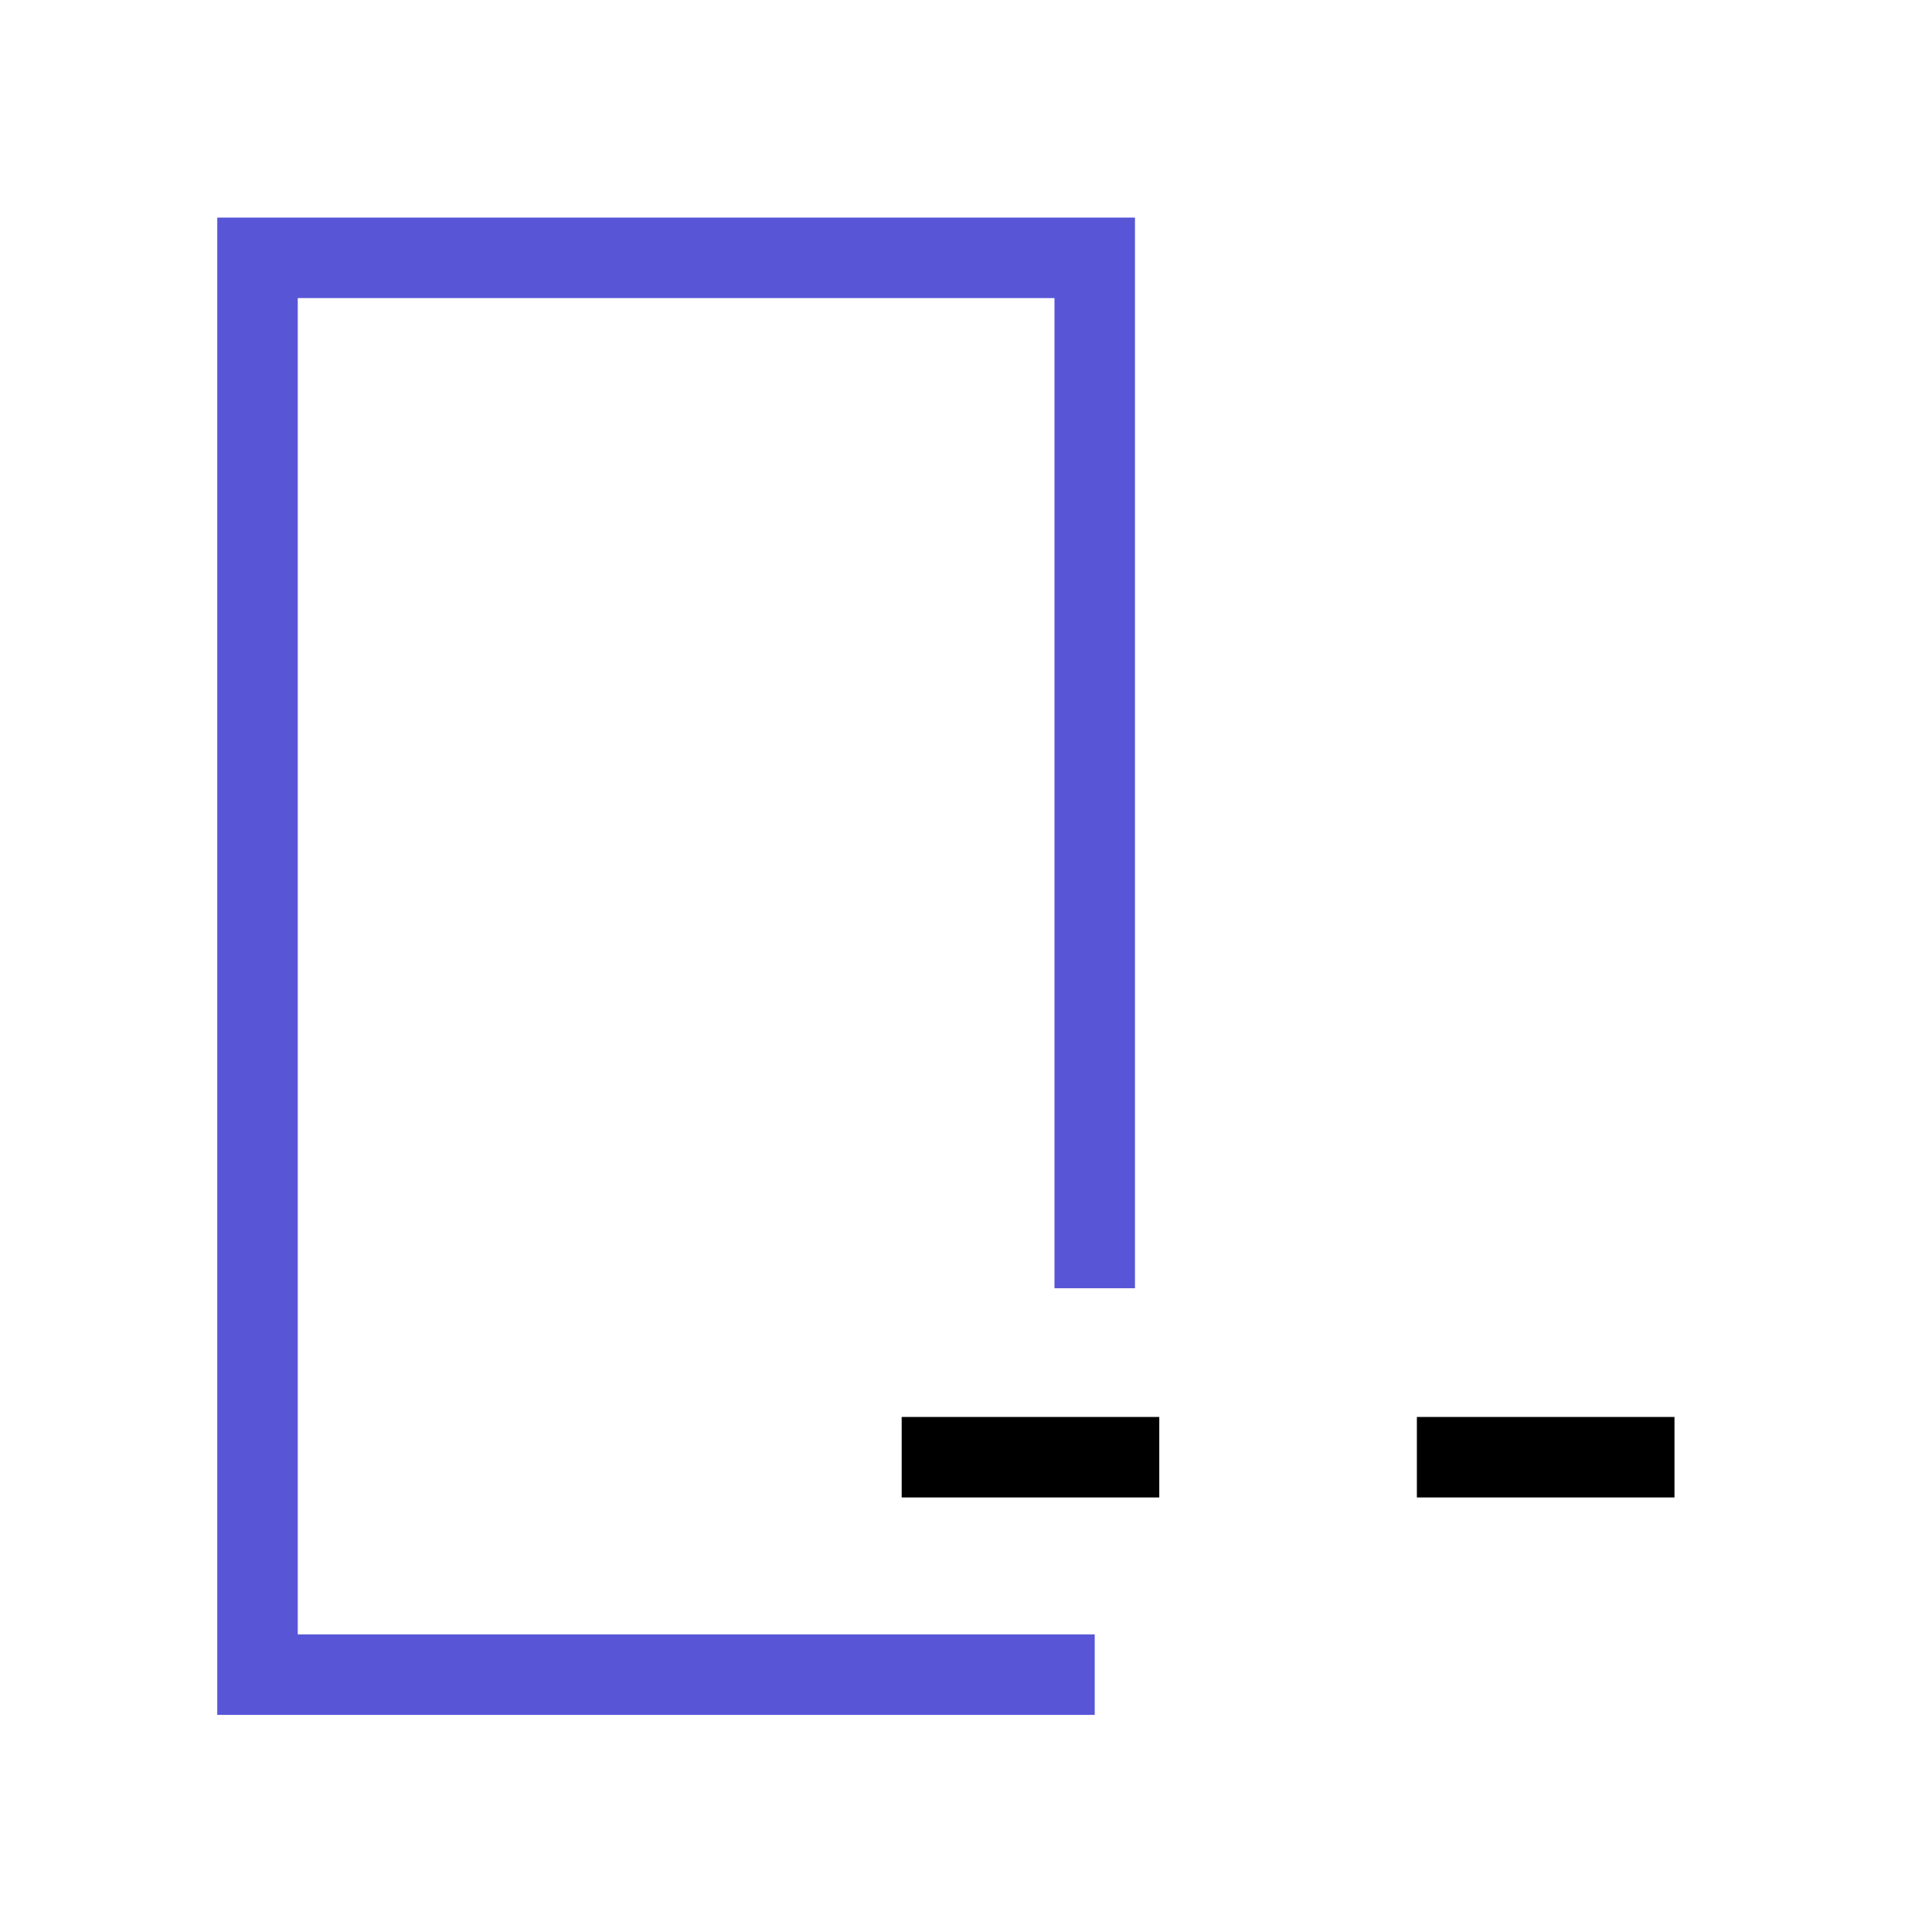
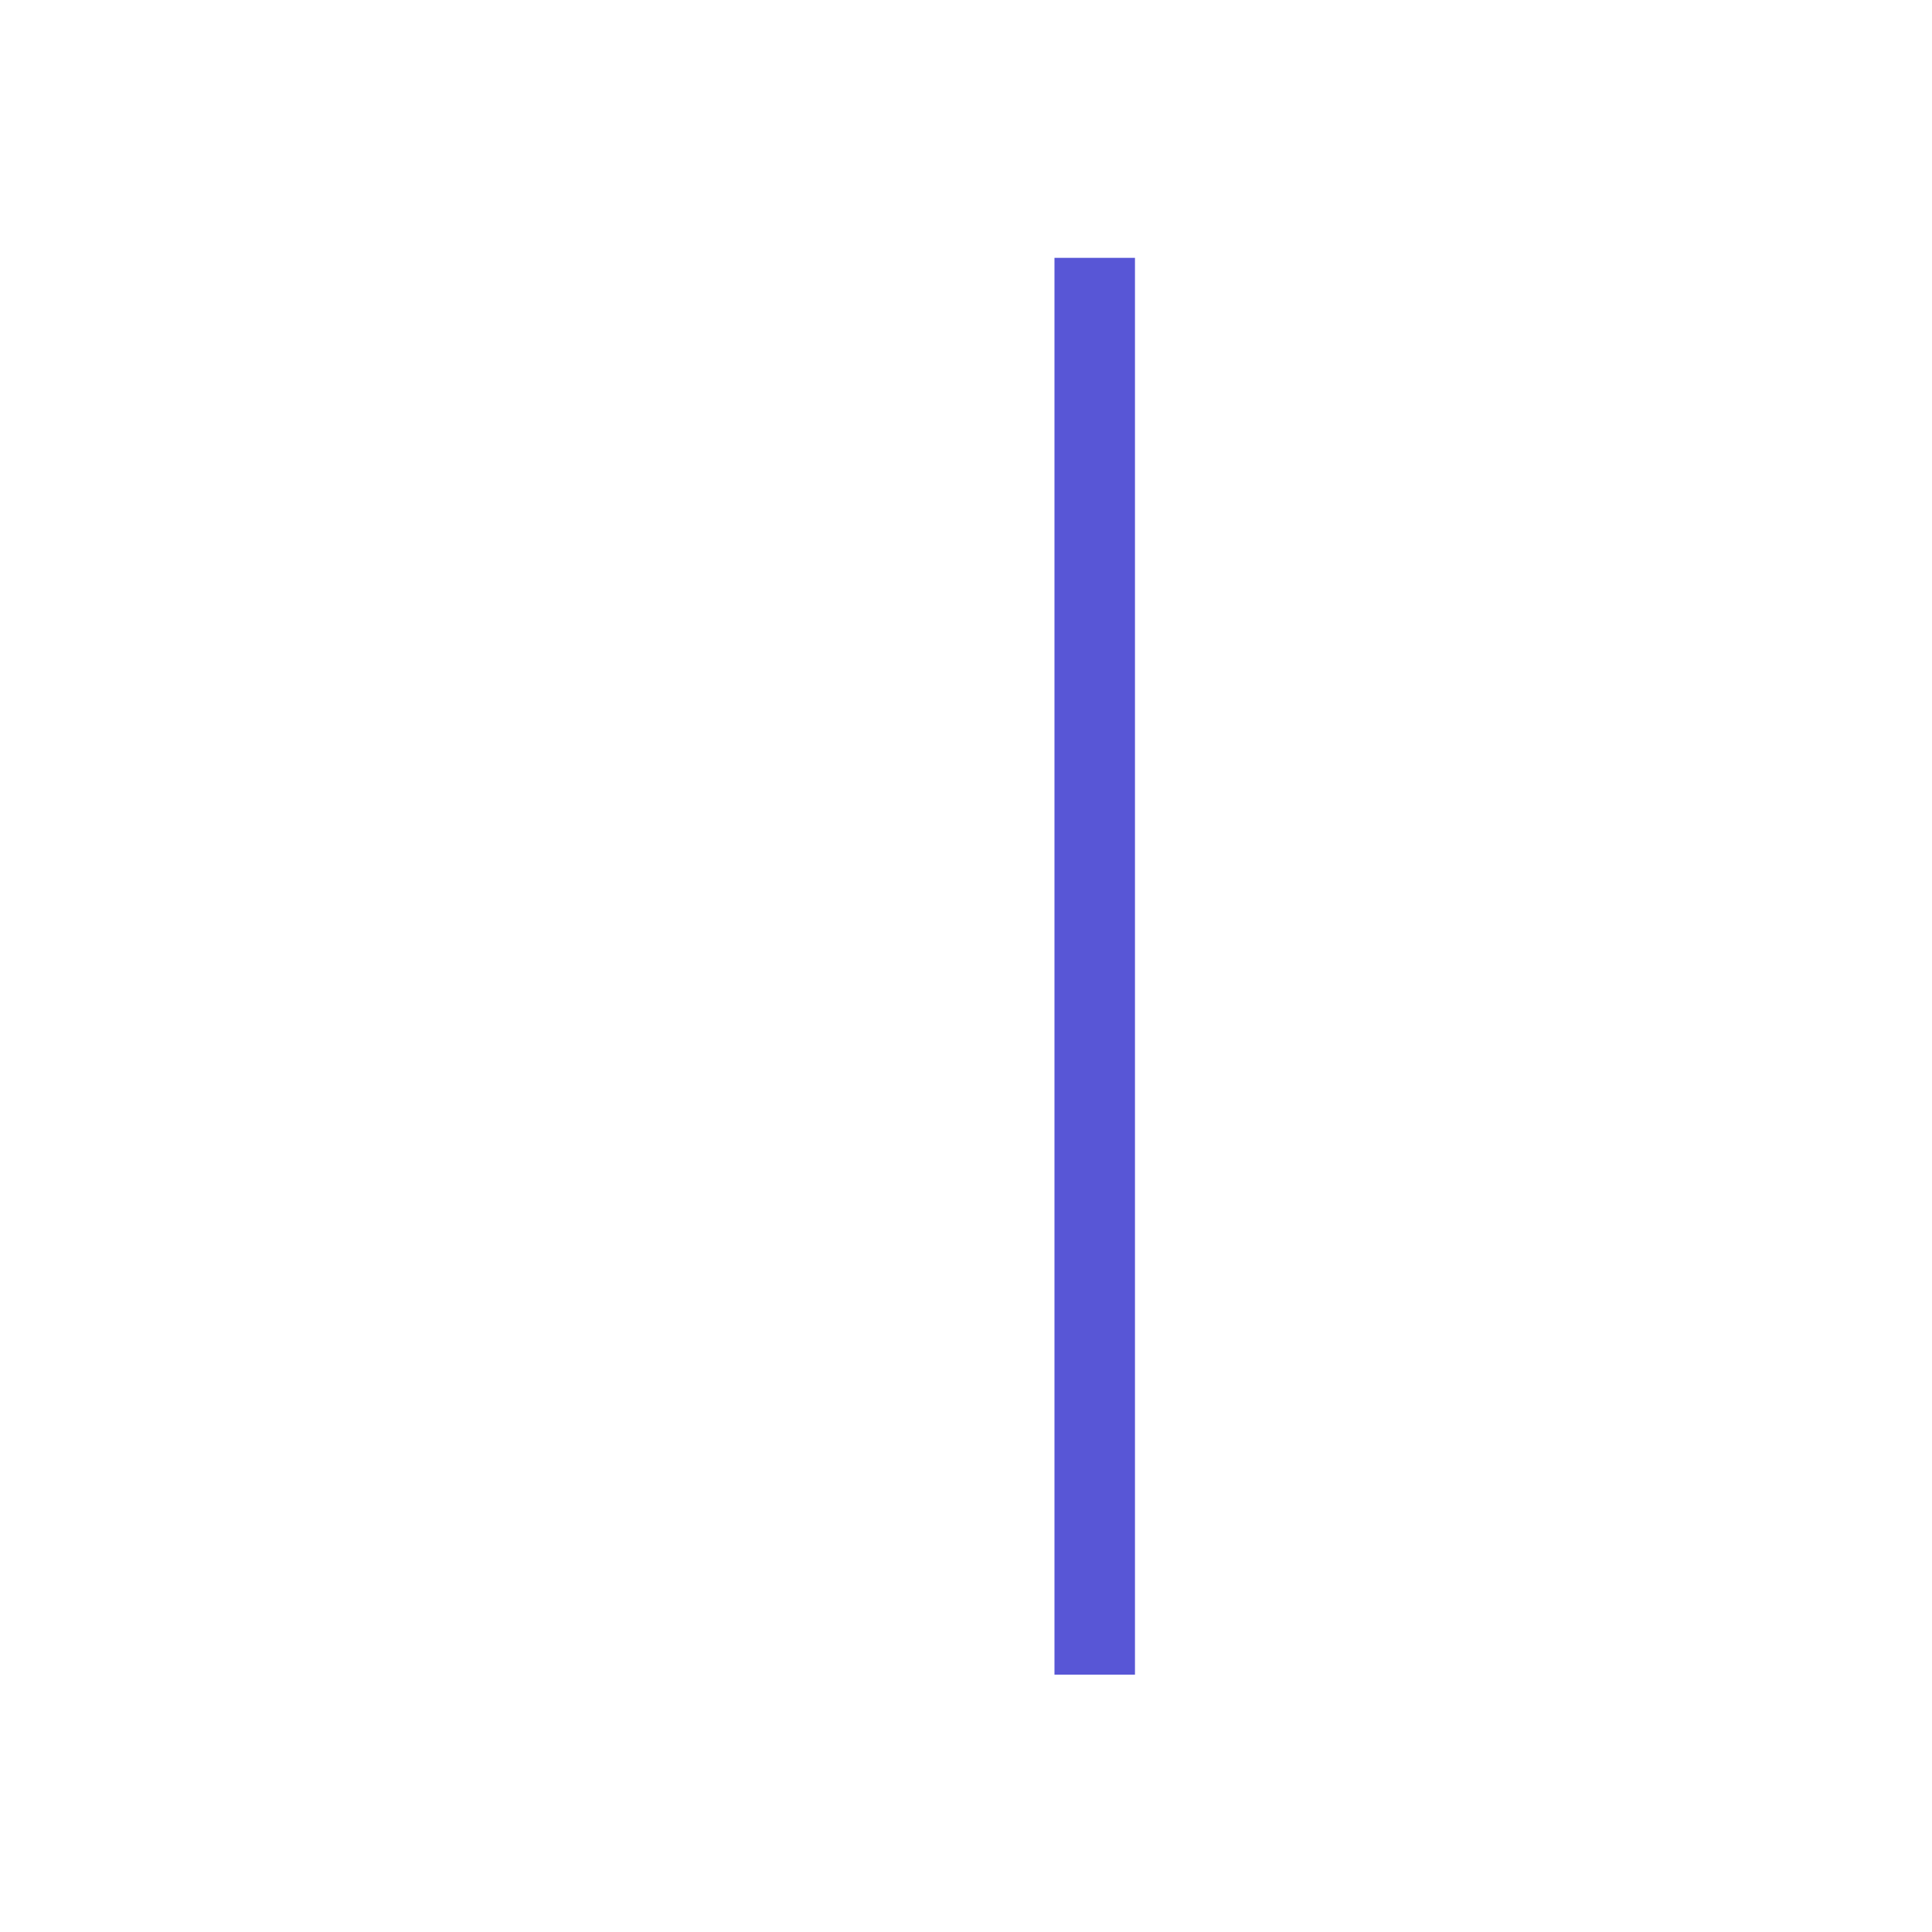
<svg xmlns="http://www.w3.org/2000/svg" width="24" height="24" viewBox="0 0 24 24" fill="none">
-   <path d="M13.599 20.803H3.199V3.203H13.599V16.003" stroke="#5856D6" />
-   <line x1="20.801" y1="18.102" x2="8.001" y2="18.102" stroke="black" stroke-dasharray="3.2 3.2" />
+   <path d="M13.599 20.803V3.203H13.599V16.003" stroke="#5856D6" />
</svg>